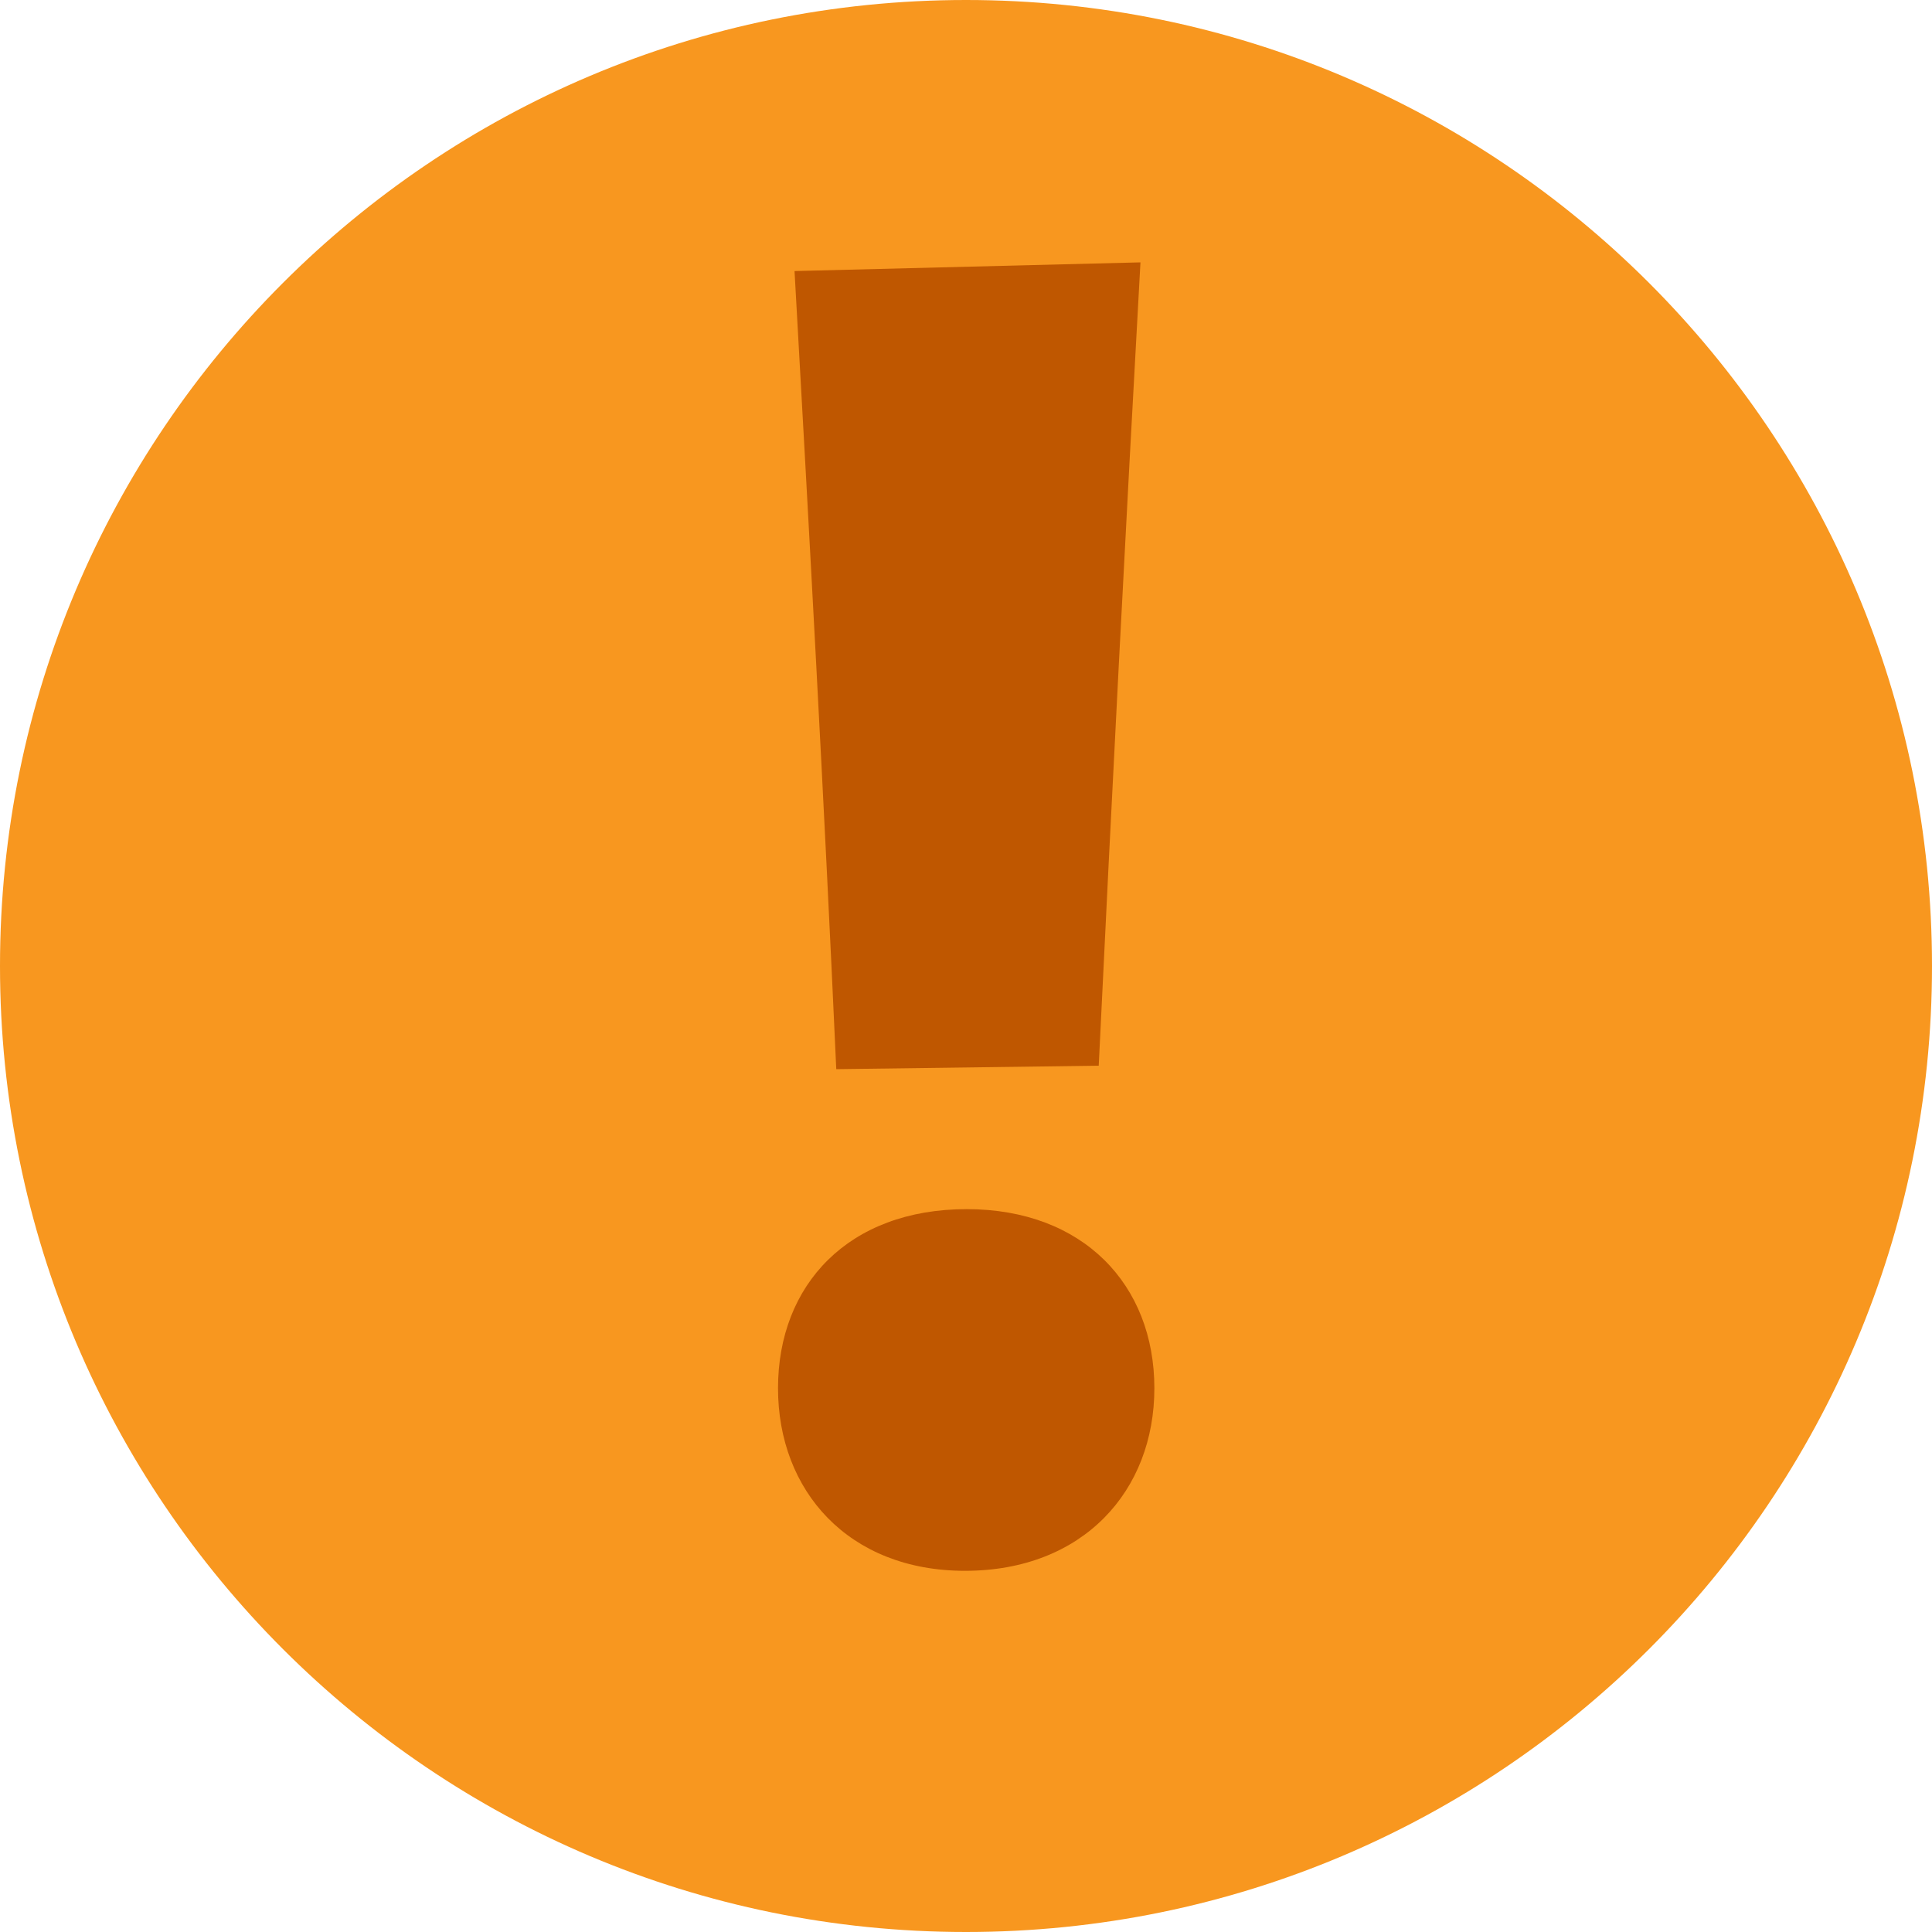
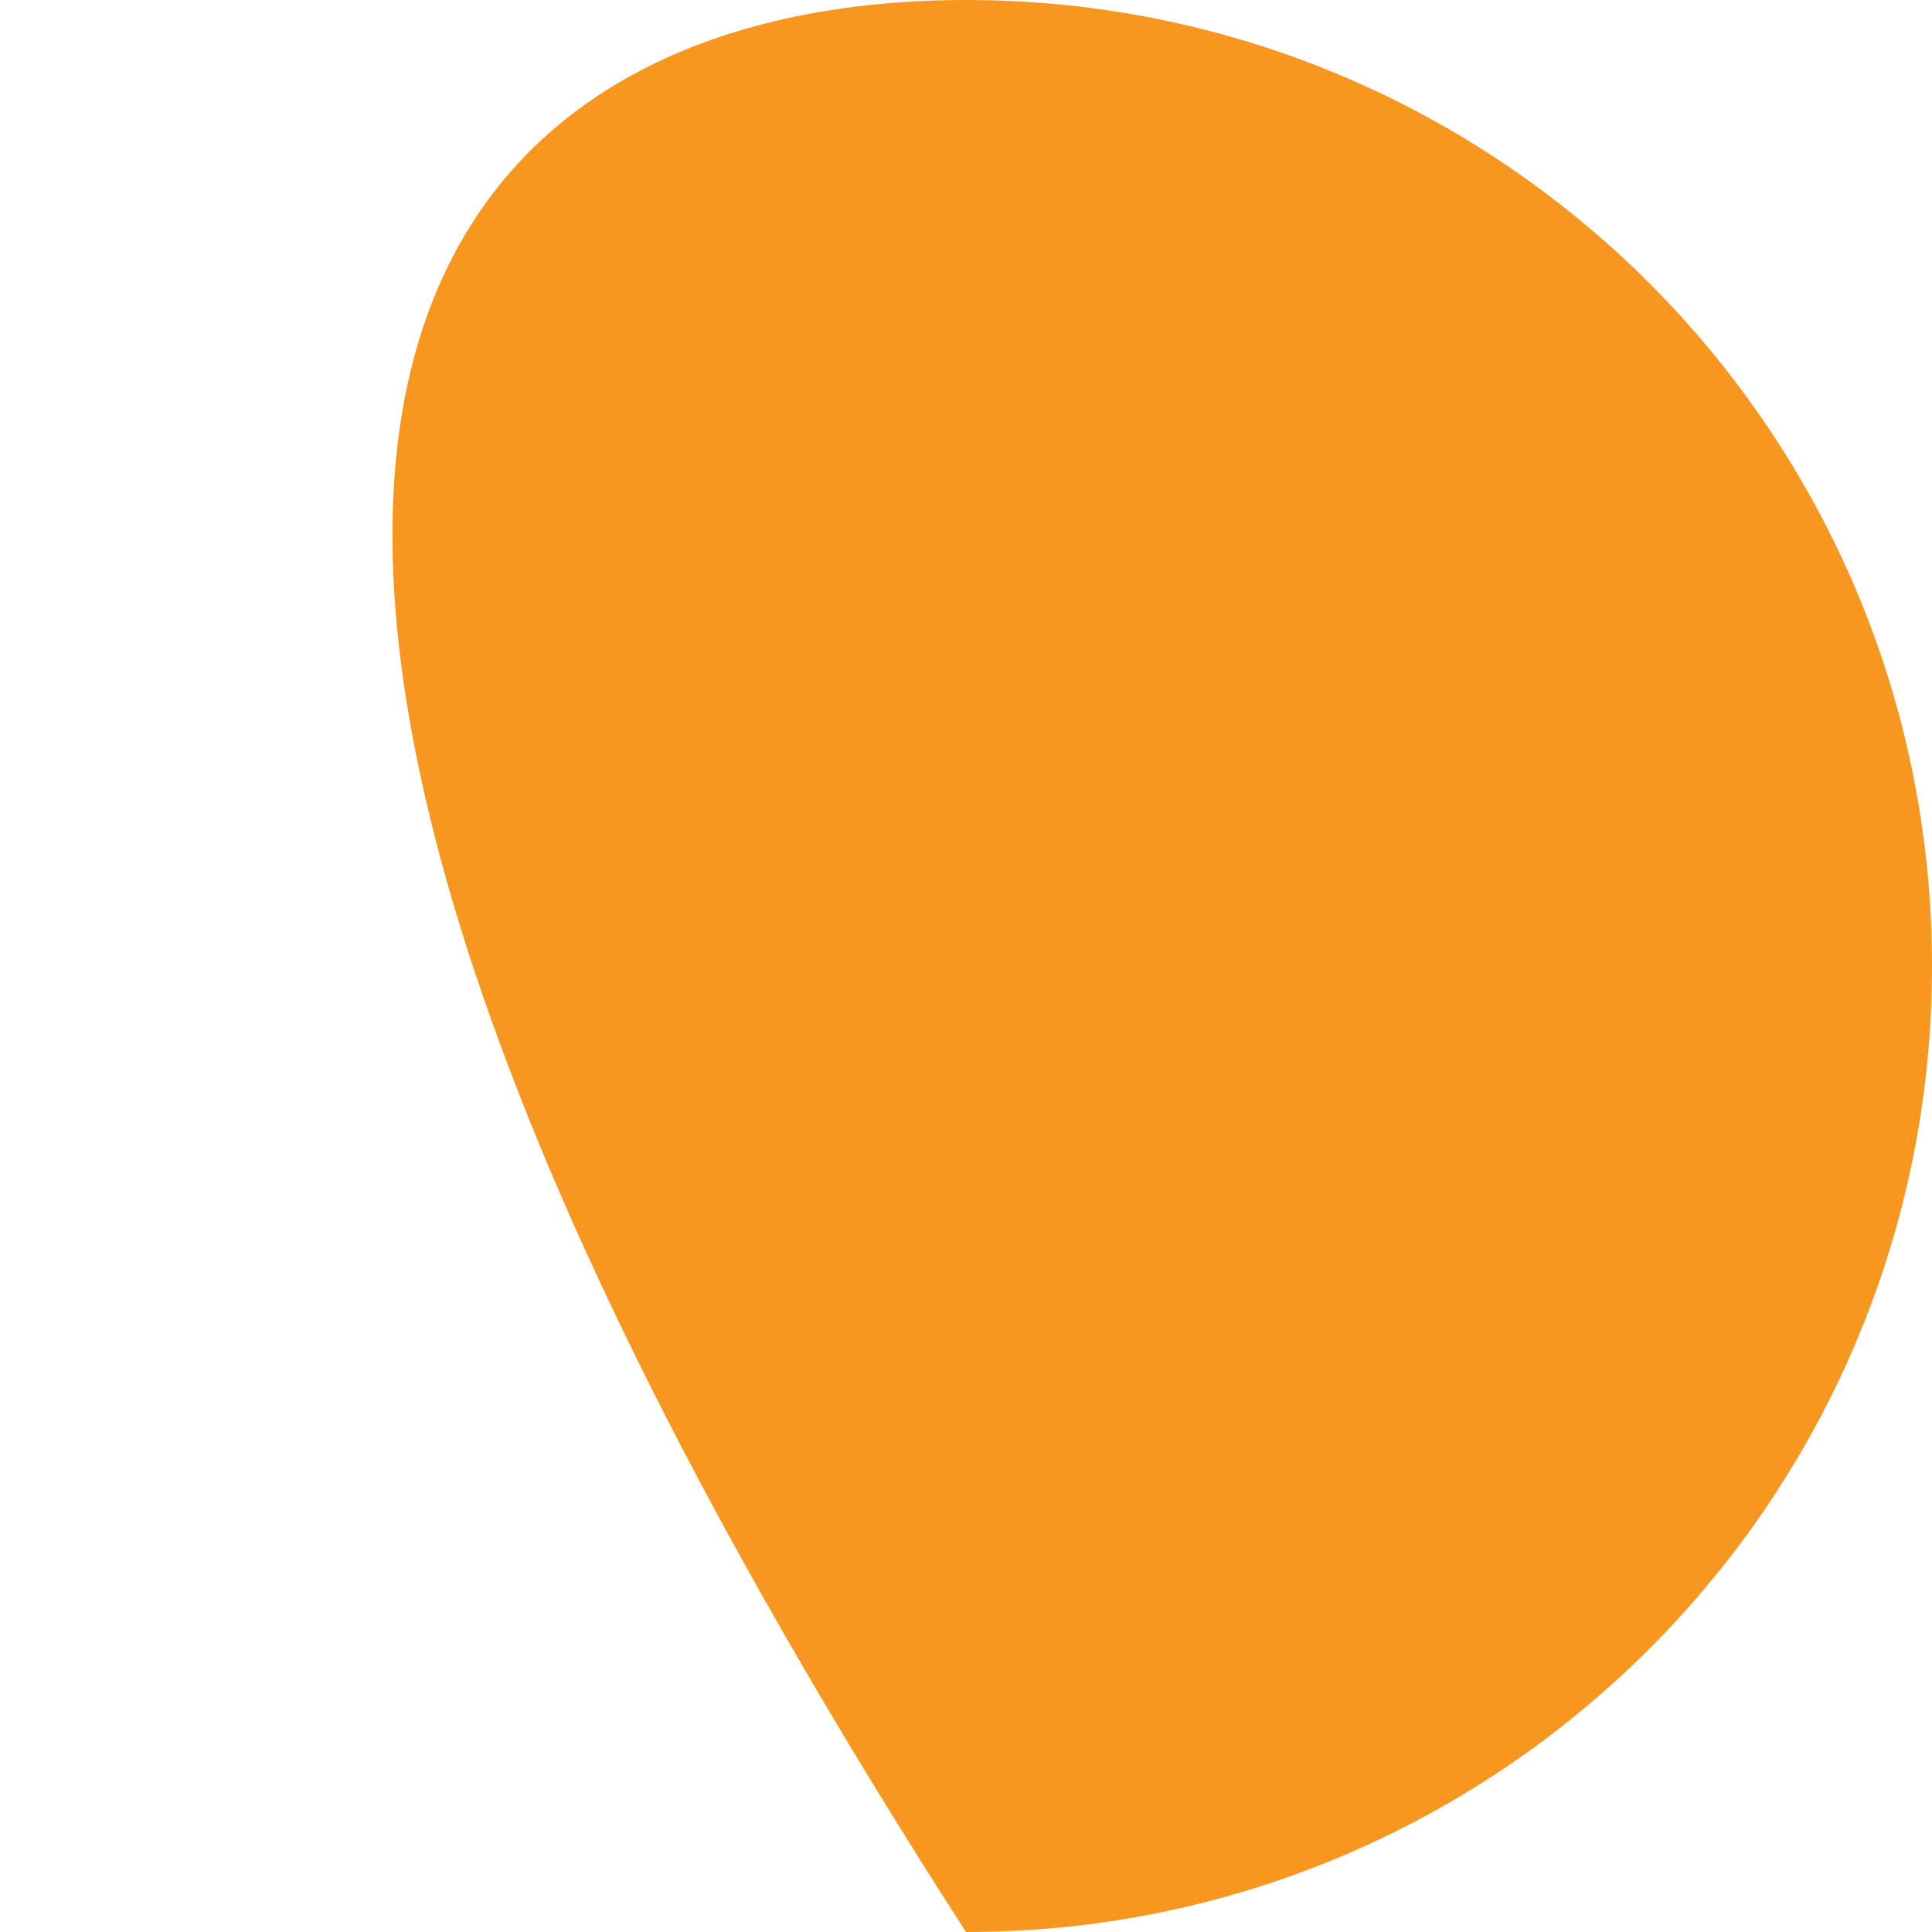
<svg xmlns="http://www.w3.org/2000/svg" width="20" height="20" viewBox="0 0 20 20" fill="none">
-   <path d="M20 10C20 15.523 15.523 20 10 20C4.477 20 0 15.523 0 10C0 4.477 4.477 0 10 0C15.523 0 20 4.477 20 10Z" fill="#F8971F" />
-   <path d="M11.374 11.032L8.657 11.068C8.531 8.278 8.378 5.524 8.225 2.806L11.806 2.716C11.653 5.461 11.509 8.233 11.374 11.032ZM9.989 16.261C8.783 16.261 8.054 15.433 8.054 14.371C8.054 13.3 8.783 12.517 10.007 12.517C11.213 12.517 11.95 13.3 11.95 14.371C11.95 15.433 11.213 16.261 9.989 16.261Z" fill="#BF5700" />
+   <path d="M20 10C20 15.523 15.523 20 10 20C0 4.477 4.477 0 10 0C15.523 0 20 4.477 20 10Z" fill="#F8971F" />
</svg>